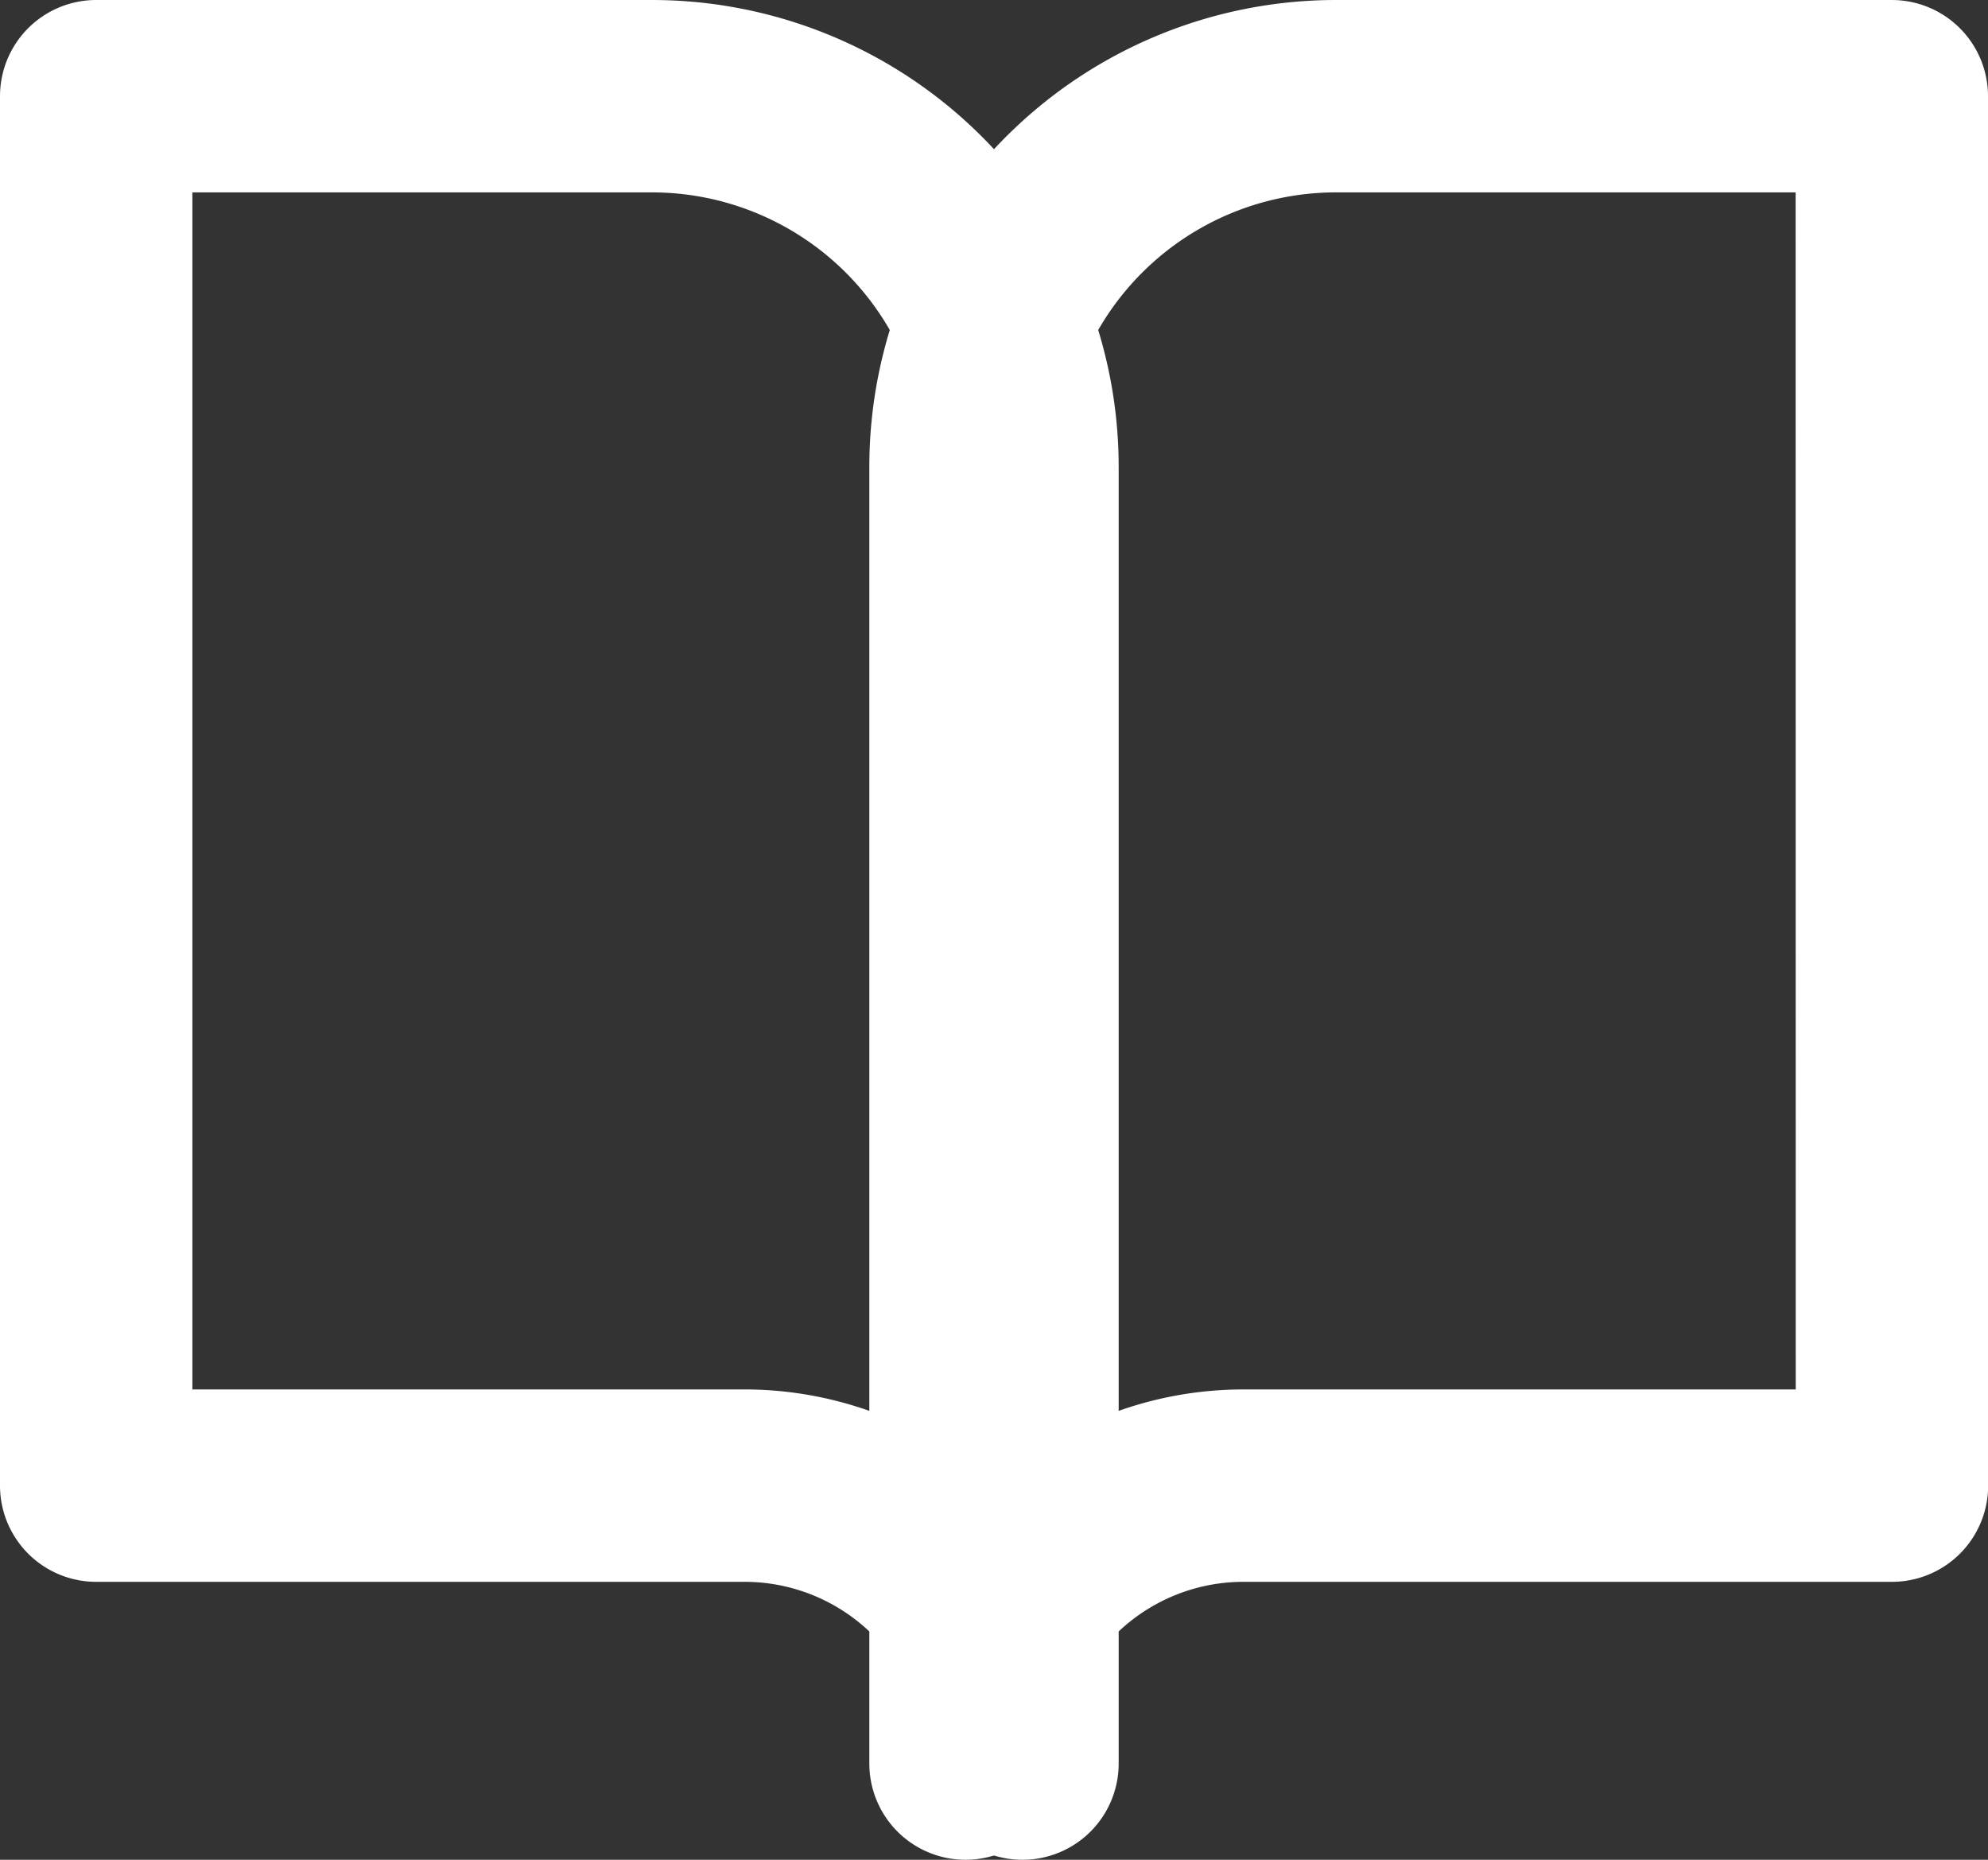
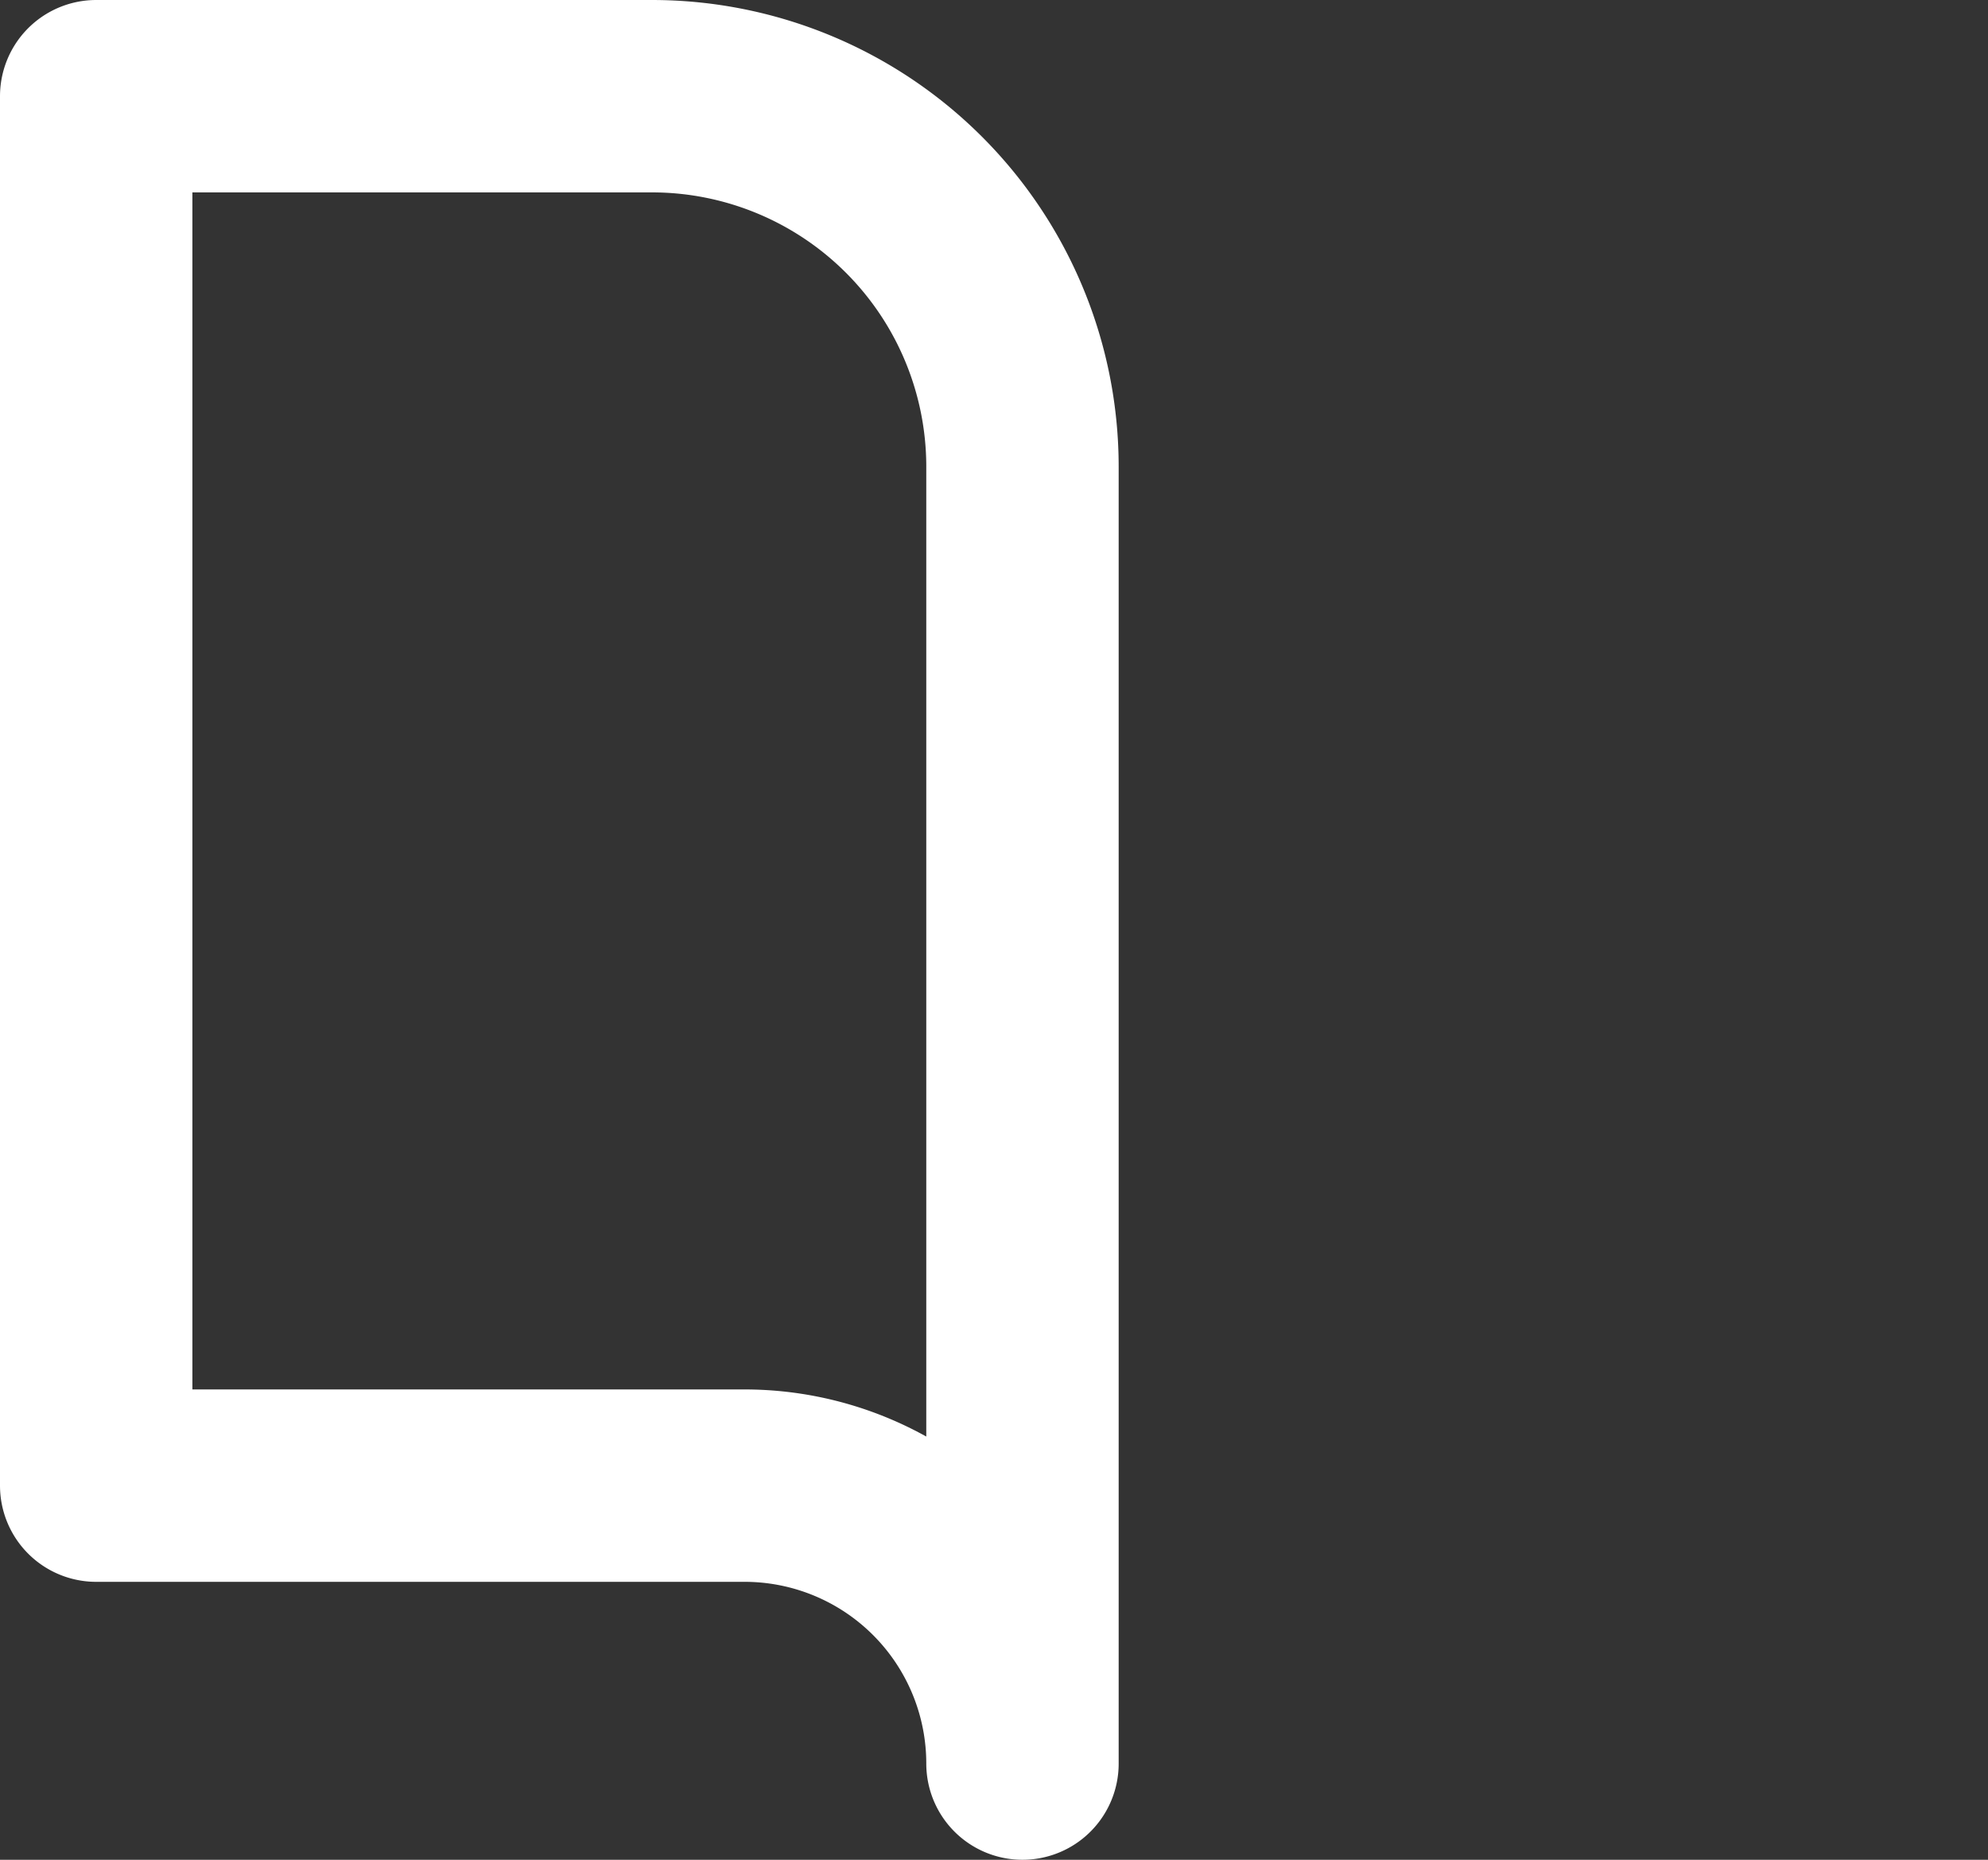
<svg xmlns="http://www.w3.org/2000/svg" width="15.5" height="14.5" viewBox="0 0 15.5 14.5">
  <rect x="0" y="0" width="15.5" height="14.5" fill="#333333" stroke="none" />
  <g id="グループ_164881" data-name="グループ 164881" transform="translate(19827.75 96.75)">
    <g id="book-open" transform="translate(-19827 -96)">
      <path id="パス_83617" data-name="パス 83617" d="M2,3H6.333A2.889,2.889,0,0,1,9.222,5.889V16a2.167,2.167,0,0,0-2.167-2.167H2Z" transform="translate(-2 -3)" fill="none" stroke="#fff" stroke-linecap="round" stroke-linejoin="round" stroke-width="1.5" />
-       <path id="パス_83618" data-name="パス 83618" d="M19.222,3H14.889A2.889,2.889,0,0,0,12,5.889V16a2.167,2.167,0,0,1,2.167-2.167h5.056Z" transform="translate(-5.222 -3)" fill="none" stroke="#fff" stroke-linecap="round" stroke-linejoin="round" stroke-width="1.5" />
    </g>
  </g>
</svg>